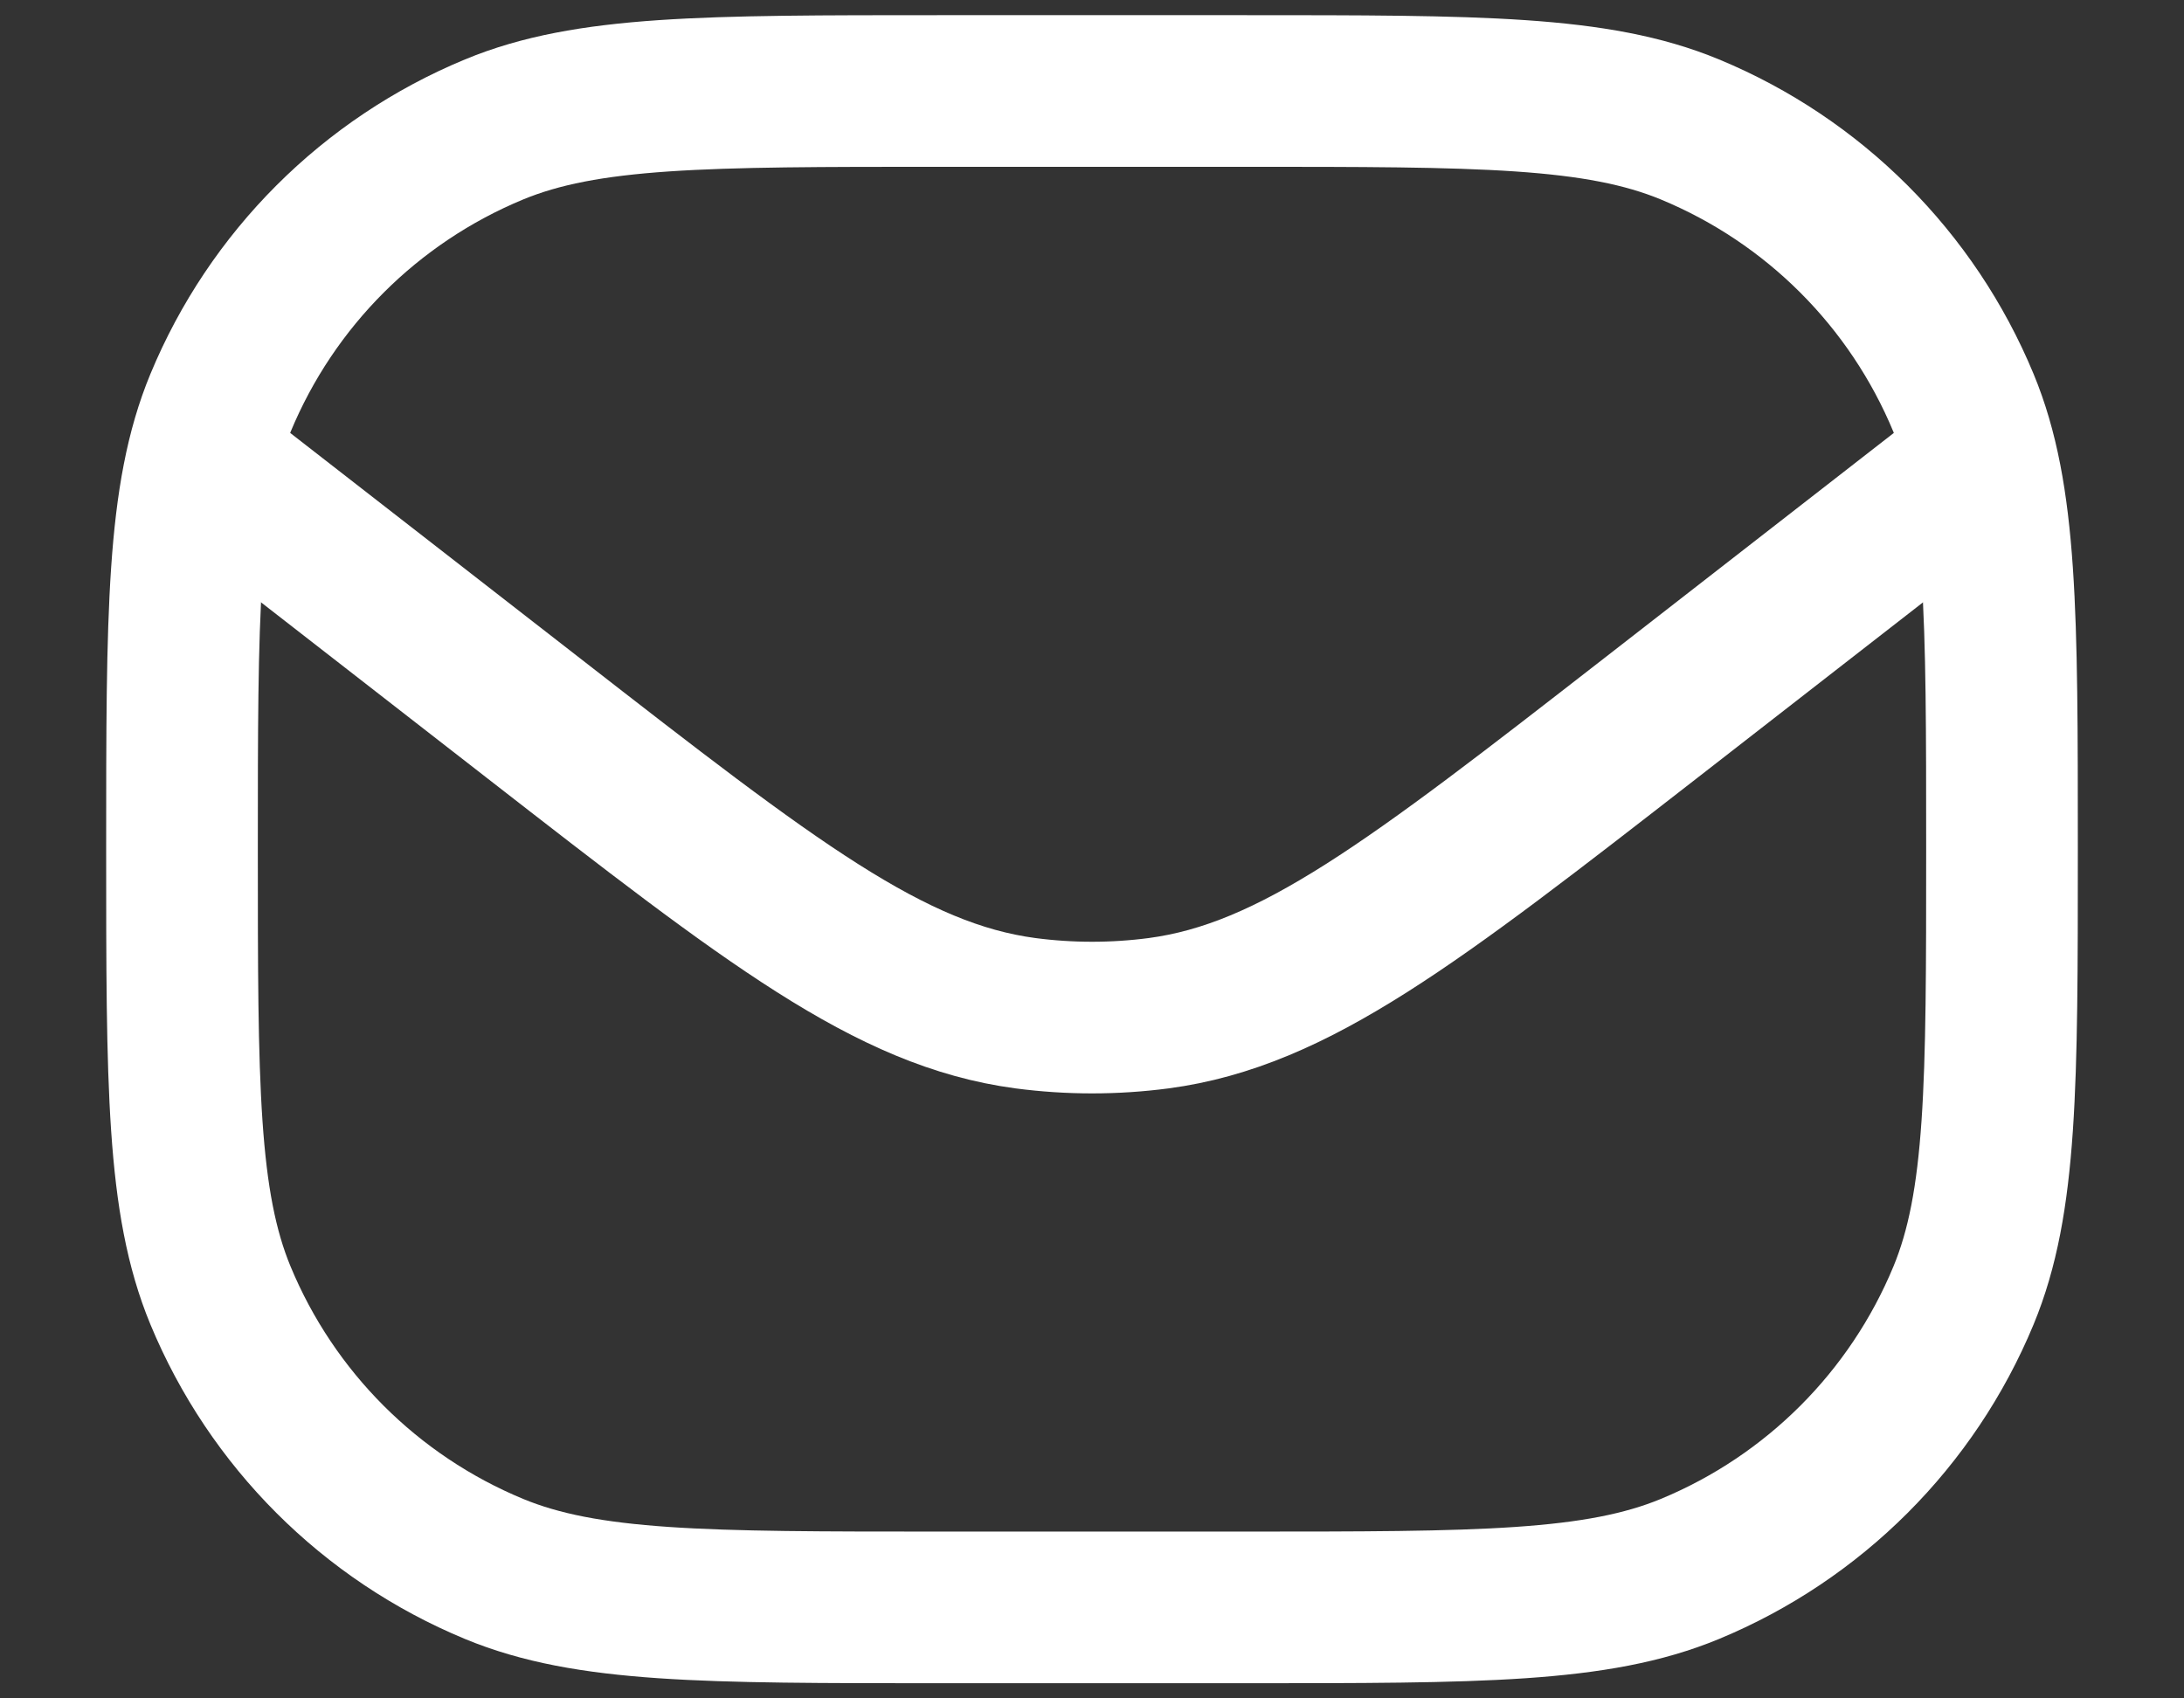
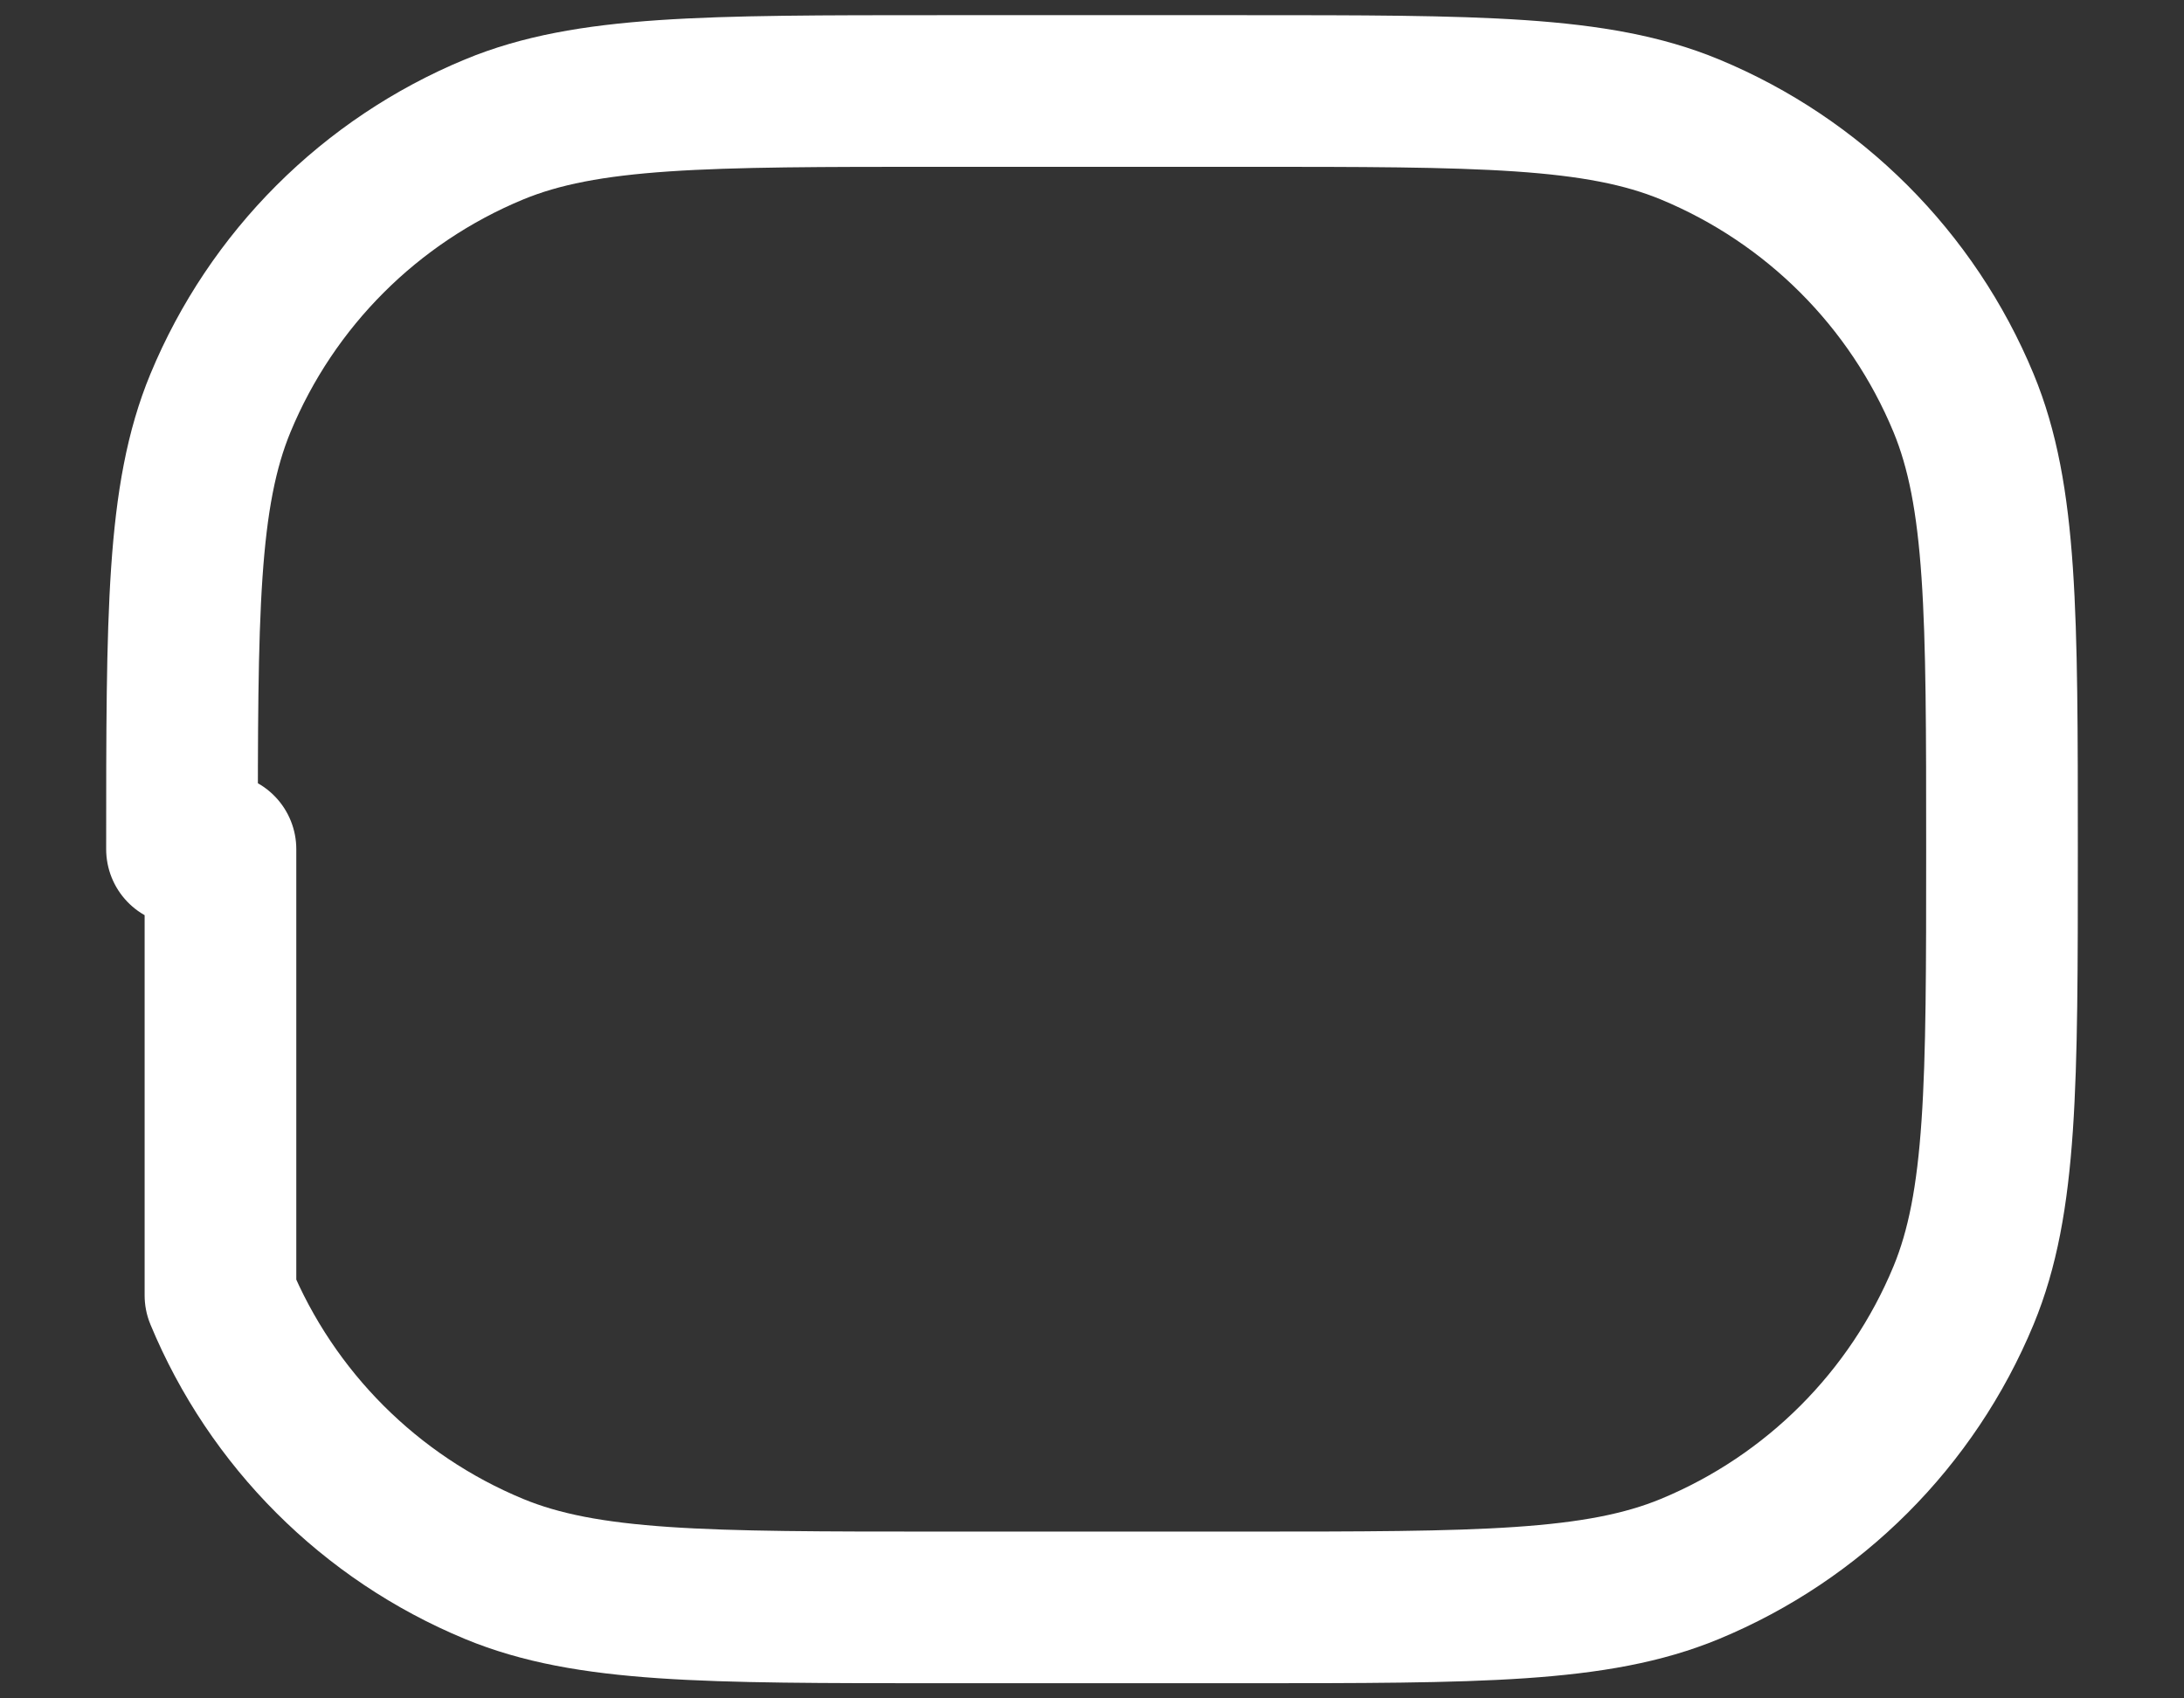
<svg xmlns="http://www.w3.org/2000/svg" width="18" height="14" viewBox="0 0 18 14" fill="none">
  <rect x="0" y="0" width="18" height="14" fill="#333333" stroke="none" />
-   <path d="M1.5 7C1.5 5.059 1.5 4.088 1.817 3.322C2.24 2.301 3.051 1.49 4.072 1.067C4.838 0.75 5.809 0.75 7.75 0.75H10.25C12.191 0.75 13.162 0.75 13.928 1.067C14.949 1.49 15.76 2.301 16.183 3.322C16.5 4.088 16.5 5.059 16.5 7V7C16.5 8.941 16.5 9.912 16.183 10.678C15.76 11.699 14.949 12.51 13.928 12.933C13.162 13.25 12.191 13.25 10.25 13.25H7.75C5.809 13.25 4.838 13.25 4.072 12.933C3.051 12.51 2.24 11.699 1.817 10.678C1.5 9.912 1.5 8.941 1.5 7V7Z" stroke="white" stroke-width="1.25" stroke-linejoin="round" />
-   <path d="M1.5 3.667L4.396 5.919C6.354 7.442 7.333 8.203 8.451 8.352C8.816 8.4 9.185 8.4 9.55 8.352C10.668 8.203 11.647 7.441 13.605 5.919L16.5 3.667" stroke="white" stroke-width="1.25" stroke-linejoin="round" />
+   <path d="M1.5 7C1.5 5.059 1.5 4.088 1.817 3.322C2.24 2.301 3.051 1.49 4.072 1.067C4.838 0.75 5.809 0.75 7.75 0.75H10.25C12.191 0.75 13.162 0.75 13.928 1.067C14.949 1.49 15.76 2.301 16.183 3.322C16.5 4.088 16.5 5.059 16.5 7V7C16.5 8.941 16.5 9.912 16.183 10.678C15.76 11.699 14.949 12.51 13.928 12.933C13.162 13.25 12.191 13.25 10.25 13.25H7.75C5.809 13.25 4.838 13.25 4.072 12.933C3.051 12.51 2.24 11.699 1.817 10.678V7Z" stroke="white" stroke-width="1.25" stroke-linejoin="round" />
</svg>